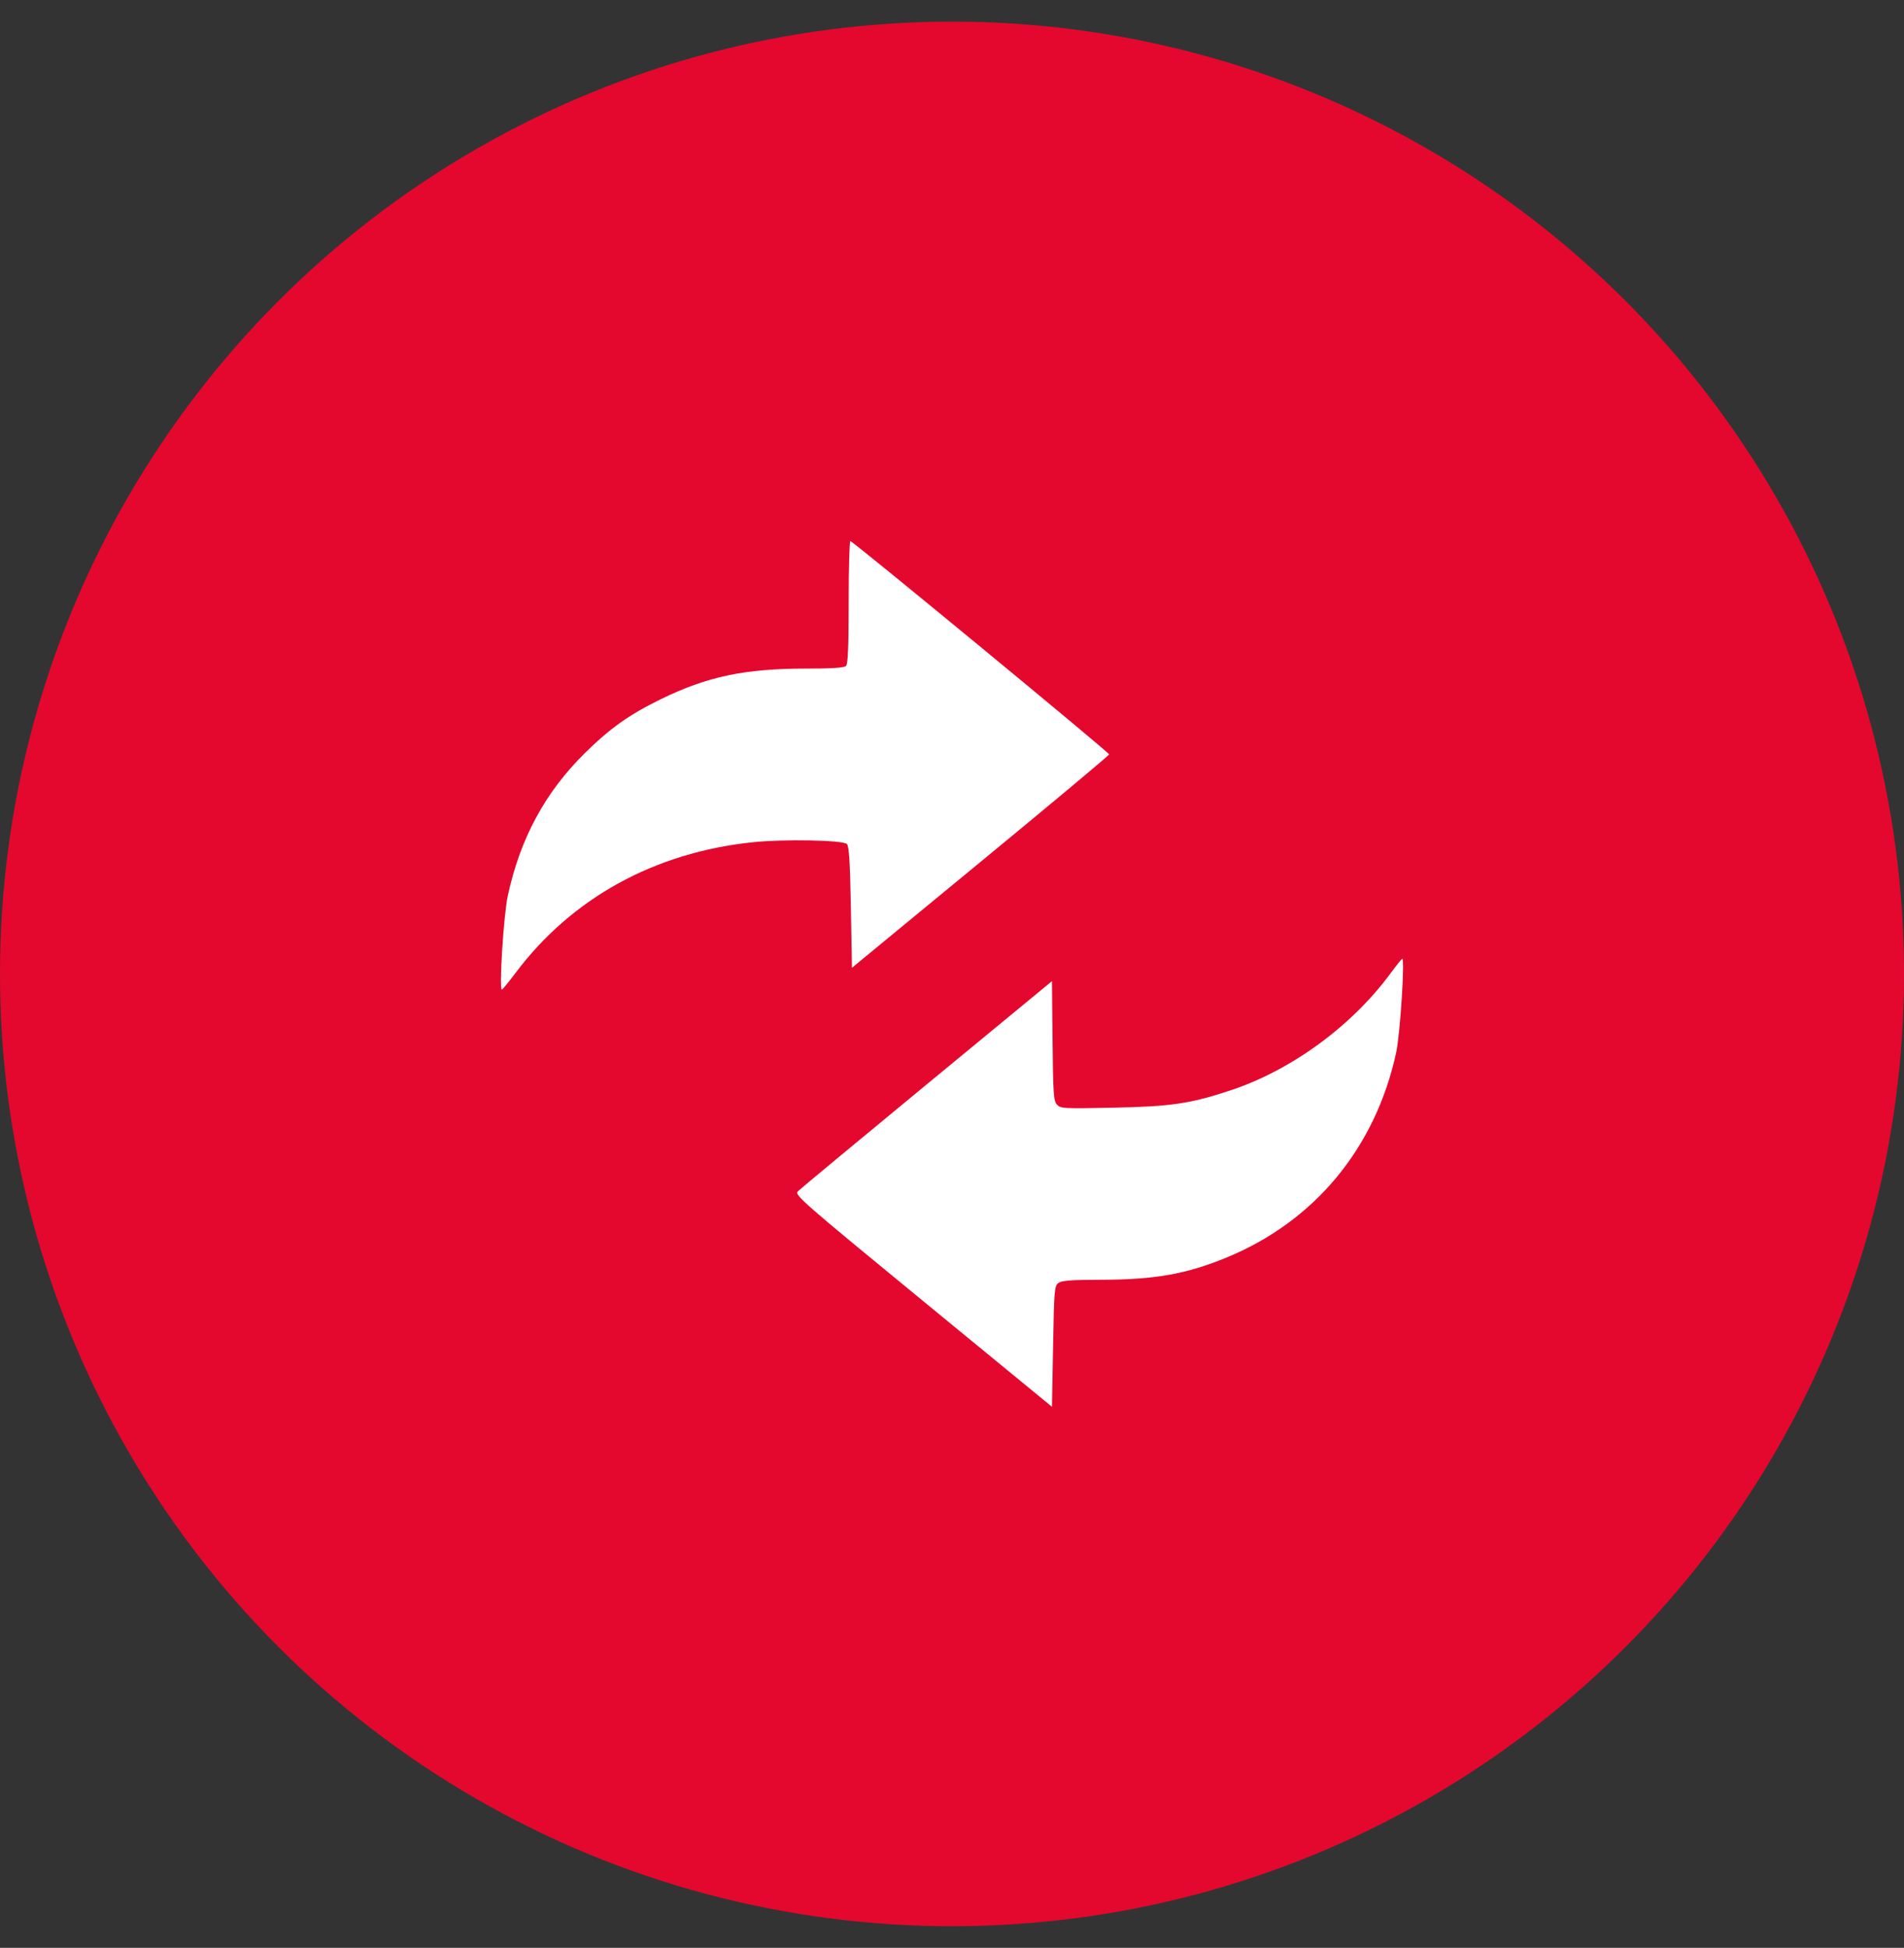
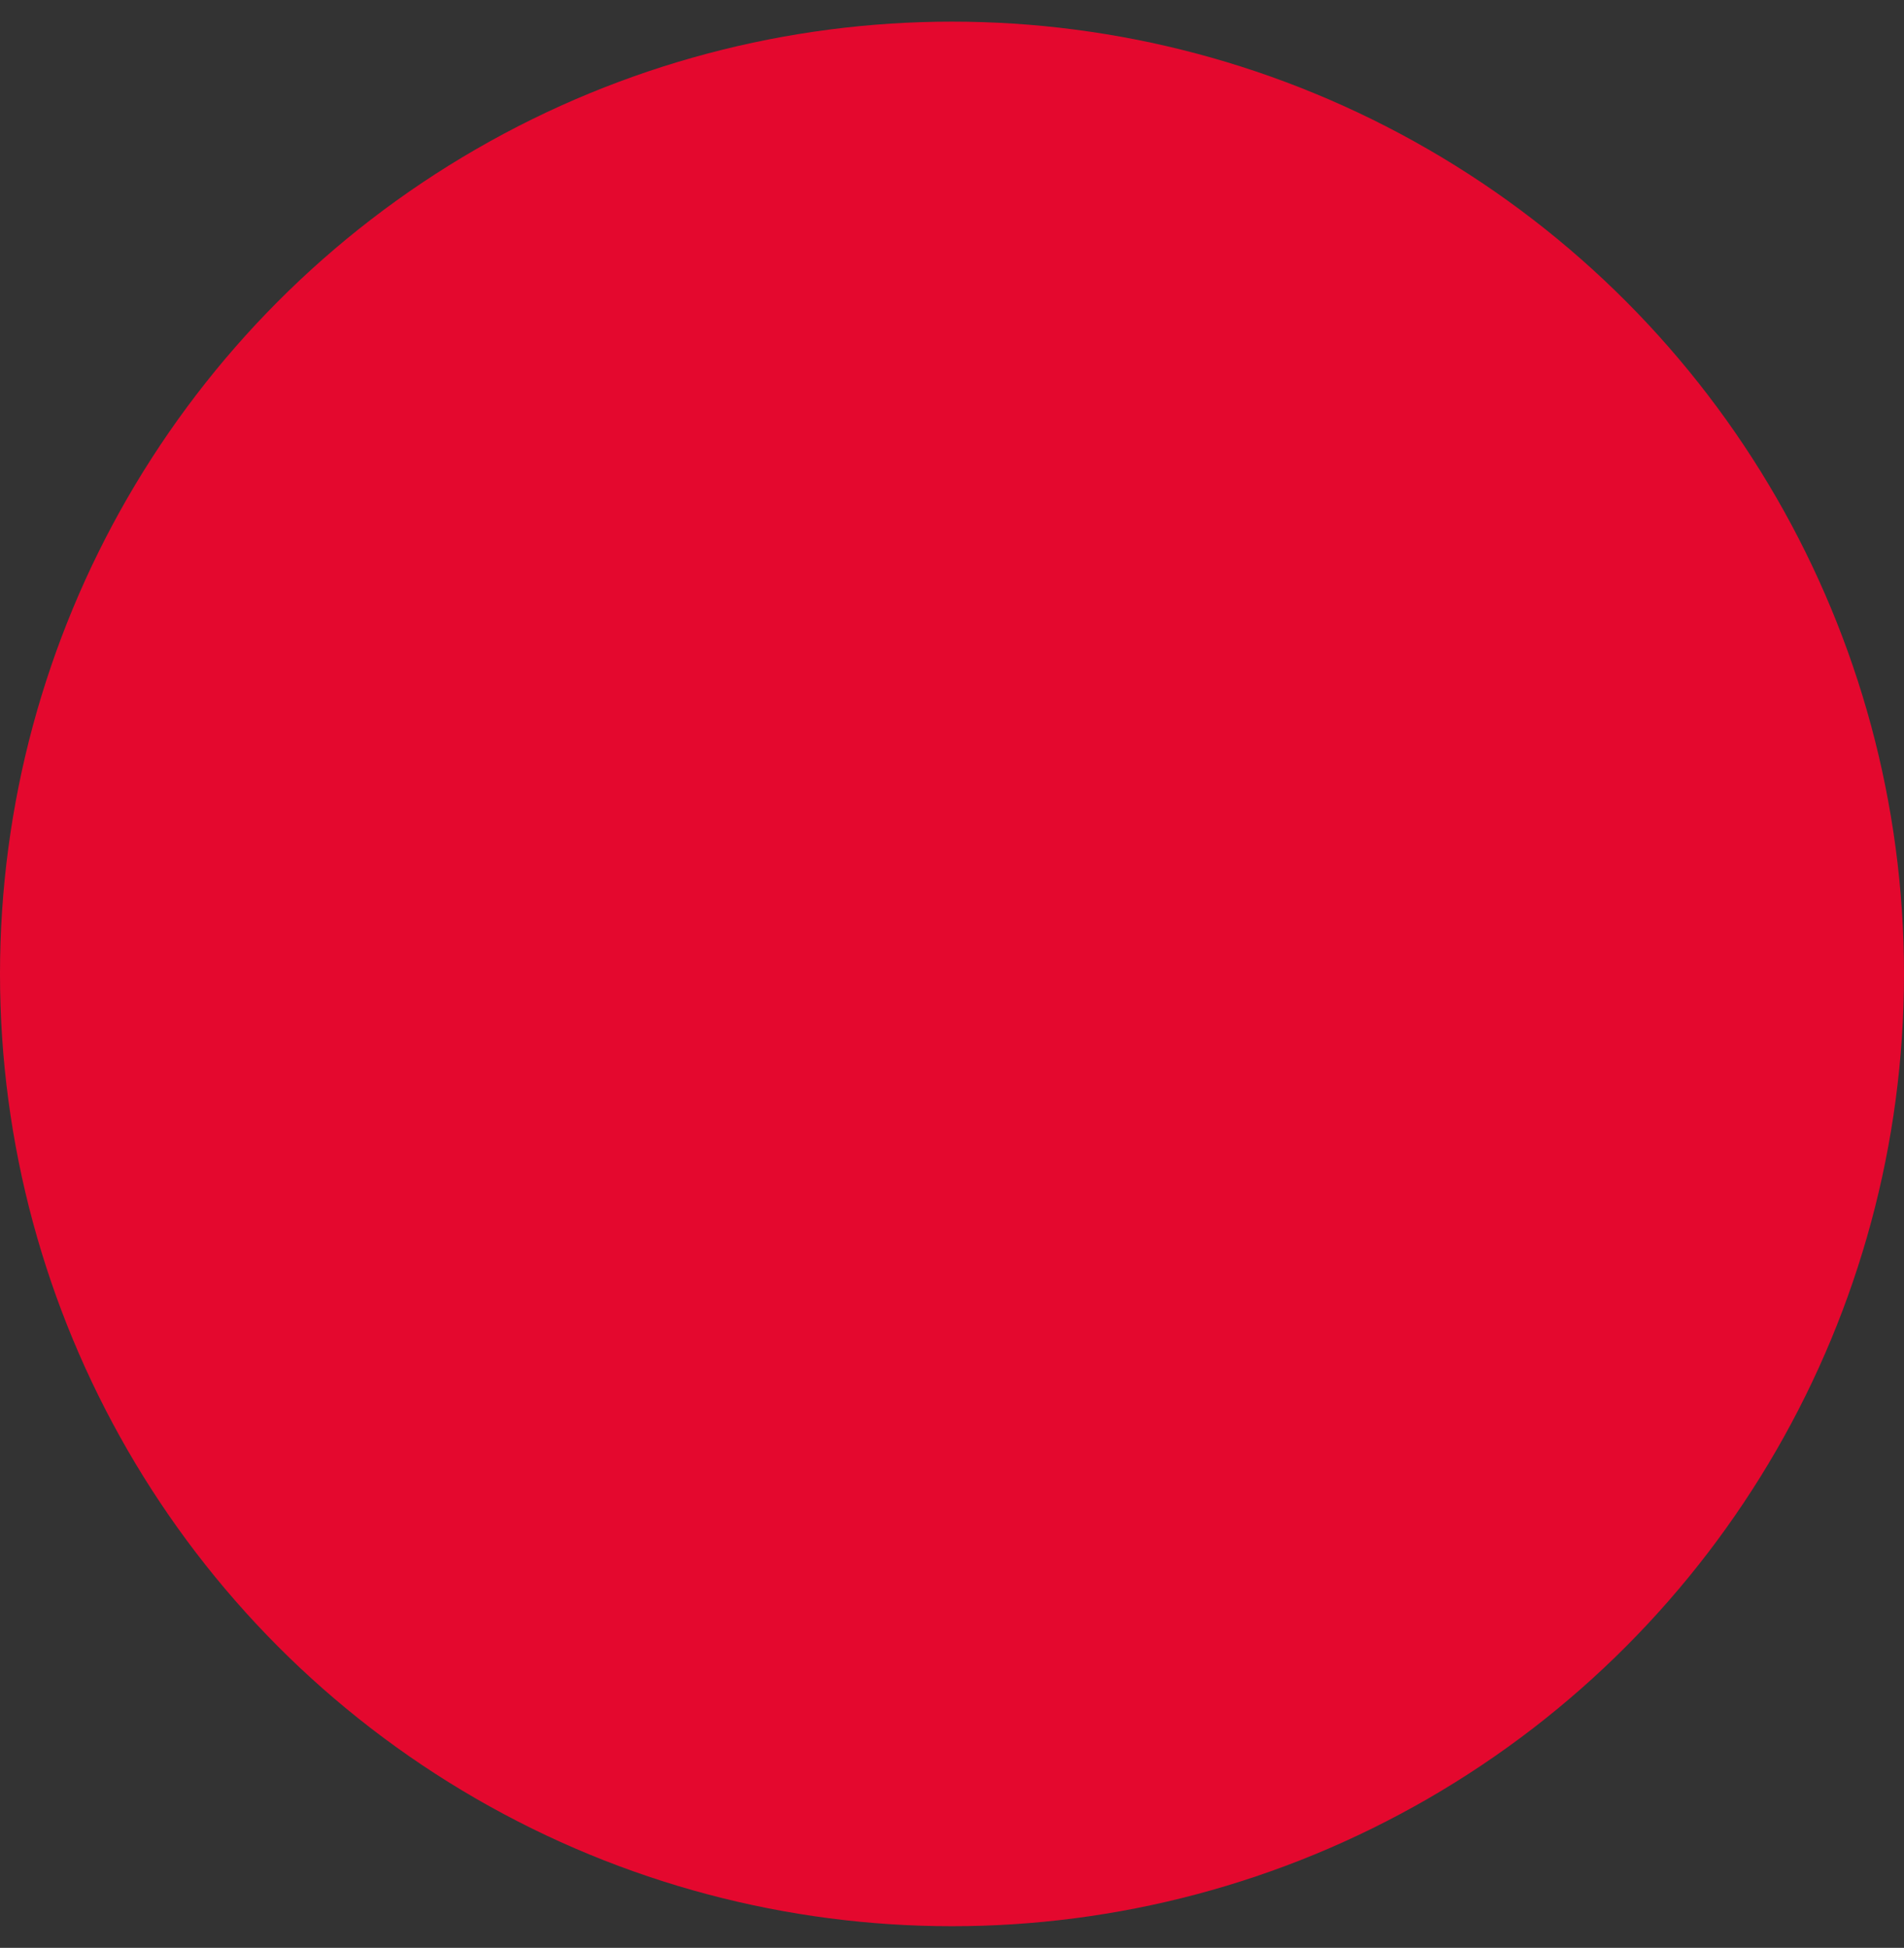
<svg xmlns="http://www.w3.org/2000/svg" width="44" height="45" viewBox="0 0 44 45" fill="none">
  <rect x="0" y="0" width="44" height="45" fill="#333333" stroke="none" />
  <circle cx="22" cy="22.5" r="22" fill="#E4082E" />
-   <path fill-rule="evenodd" clip-rule="evenodd" d="M19.612 13.912C19.612 14.943 19.595 15.341 19.551 15.385C19.508 15.428 19.229 15.446 18.624 15.446C17.206 15.447 16.343 15.629 15.269 16.154C14.533 16.514 14.093 16.827 13.504 17.41C12.594 18.311 12.022 19.371 11.735 20.692C11.639 21.131 11.53 22.862 11.598 22.862C11.613 22.862 11.758 22.685 11.921 22.468C13.218 20.744 15.132 19.692 17.402 19.457C18.128 19.382 19.48 19.408 19.571 19.499C19.621 19.549 19.644 19.913 19.663 20.962L19.688 22.358L22.659 19.912C24.294 18.567 25.631 17.449 25.631 17.428C25.631 17.382 19.707 12.5 19.651 12.5C19.63 12.5 19.612 13.135 19.612 13.912ZM32.135 22.485C31.239 23.705 29.835 24.73 28.424 25.194C27.503 25.498 27.059 25.563 25.733 25.59C24.577 25.614 24.509 25.611 24.425 25.518C24.347 25.432 24.336 25.267 24.324 24.044L24.31 22.667L21.415 25.052C19.823 26.364 18.482 27.477 18.436 27.524C18.358 27.606 18.54 27.766 21.331 30.056L24.31 32.5L24.336 31.105C24.359 29.8 24.367 29.706 24.46 29.639C24.535 29.583 24.758 29.567 25.425 29.566C26.677 29.564 27.401 29.438 28.328 29.059C30.375 28.223 31.783 26.527 32.264 24.319C32.356 23.895 32.469 22.151 32.404 22.151C32.391 22.151 32.27 22.301 32.135 22.485Z" fill="white" />
</svg>